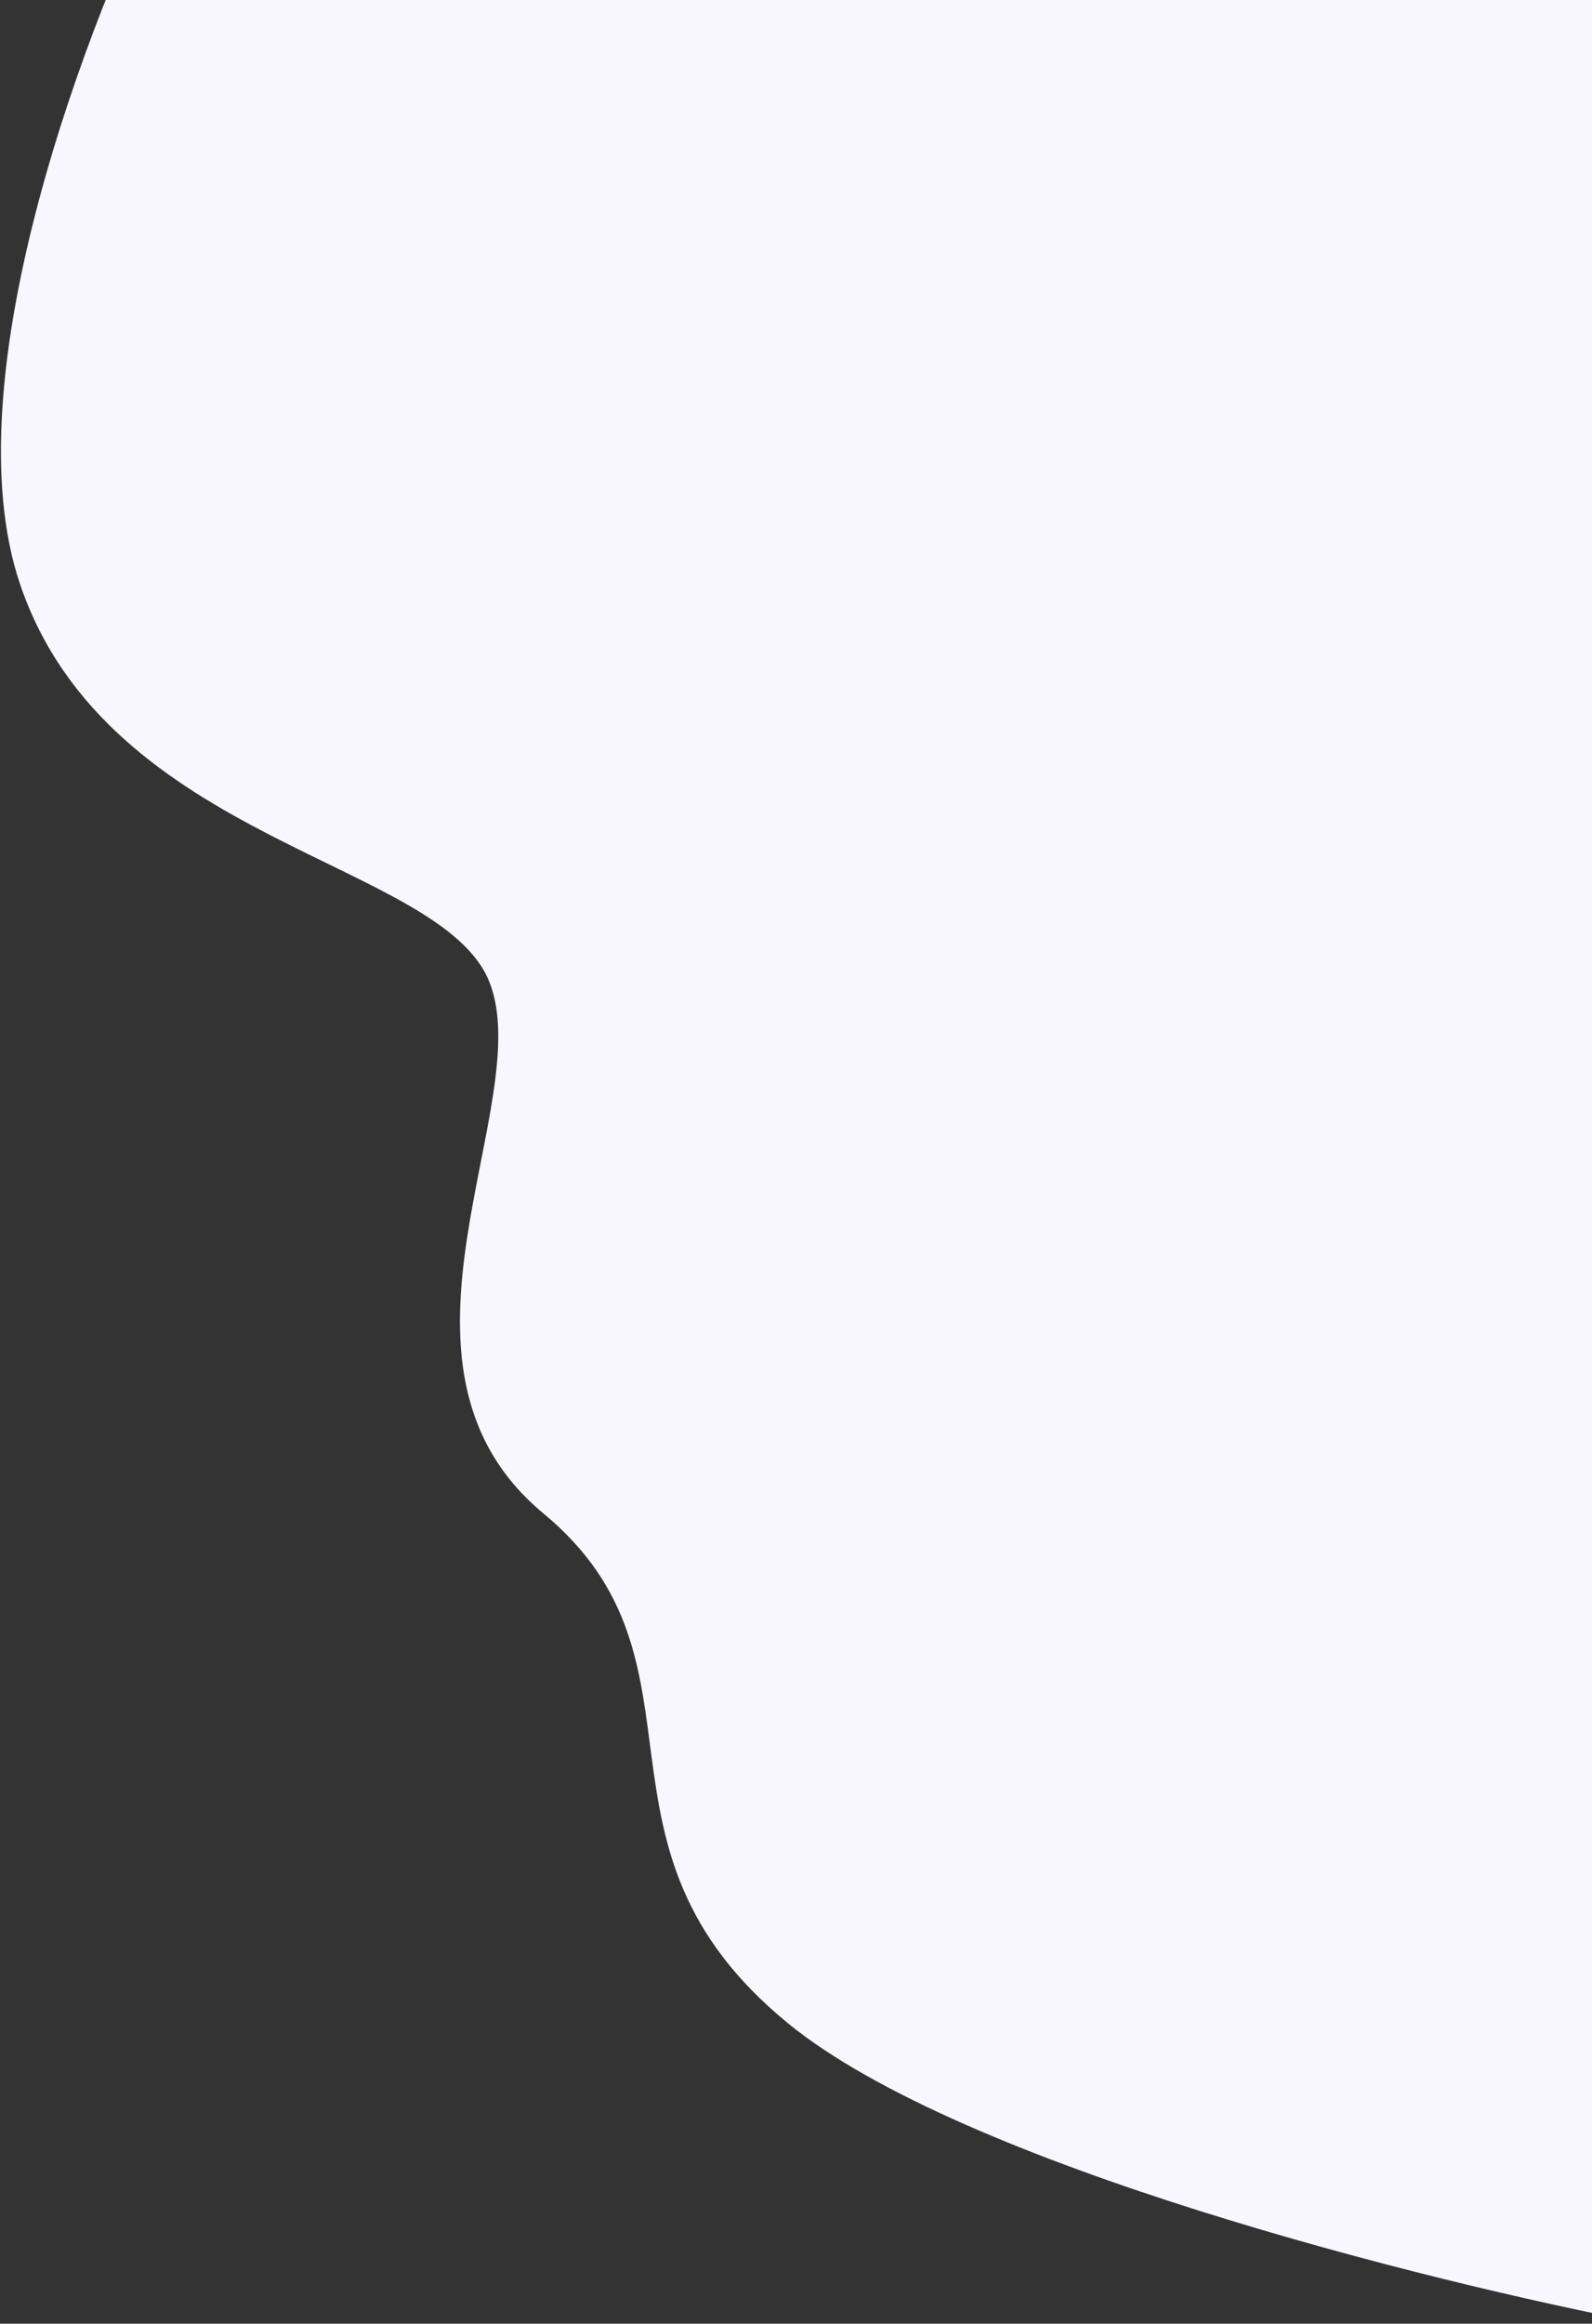
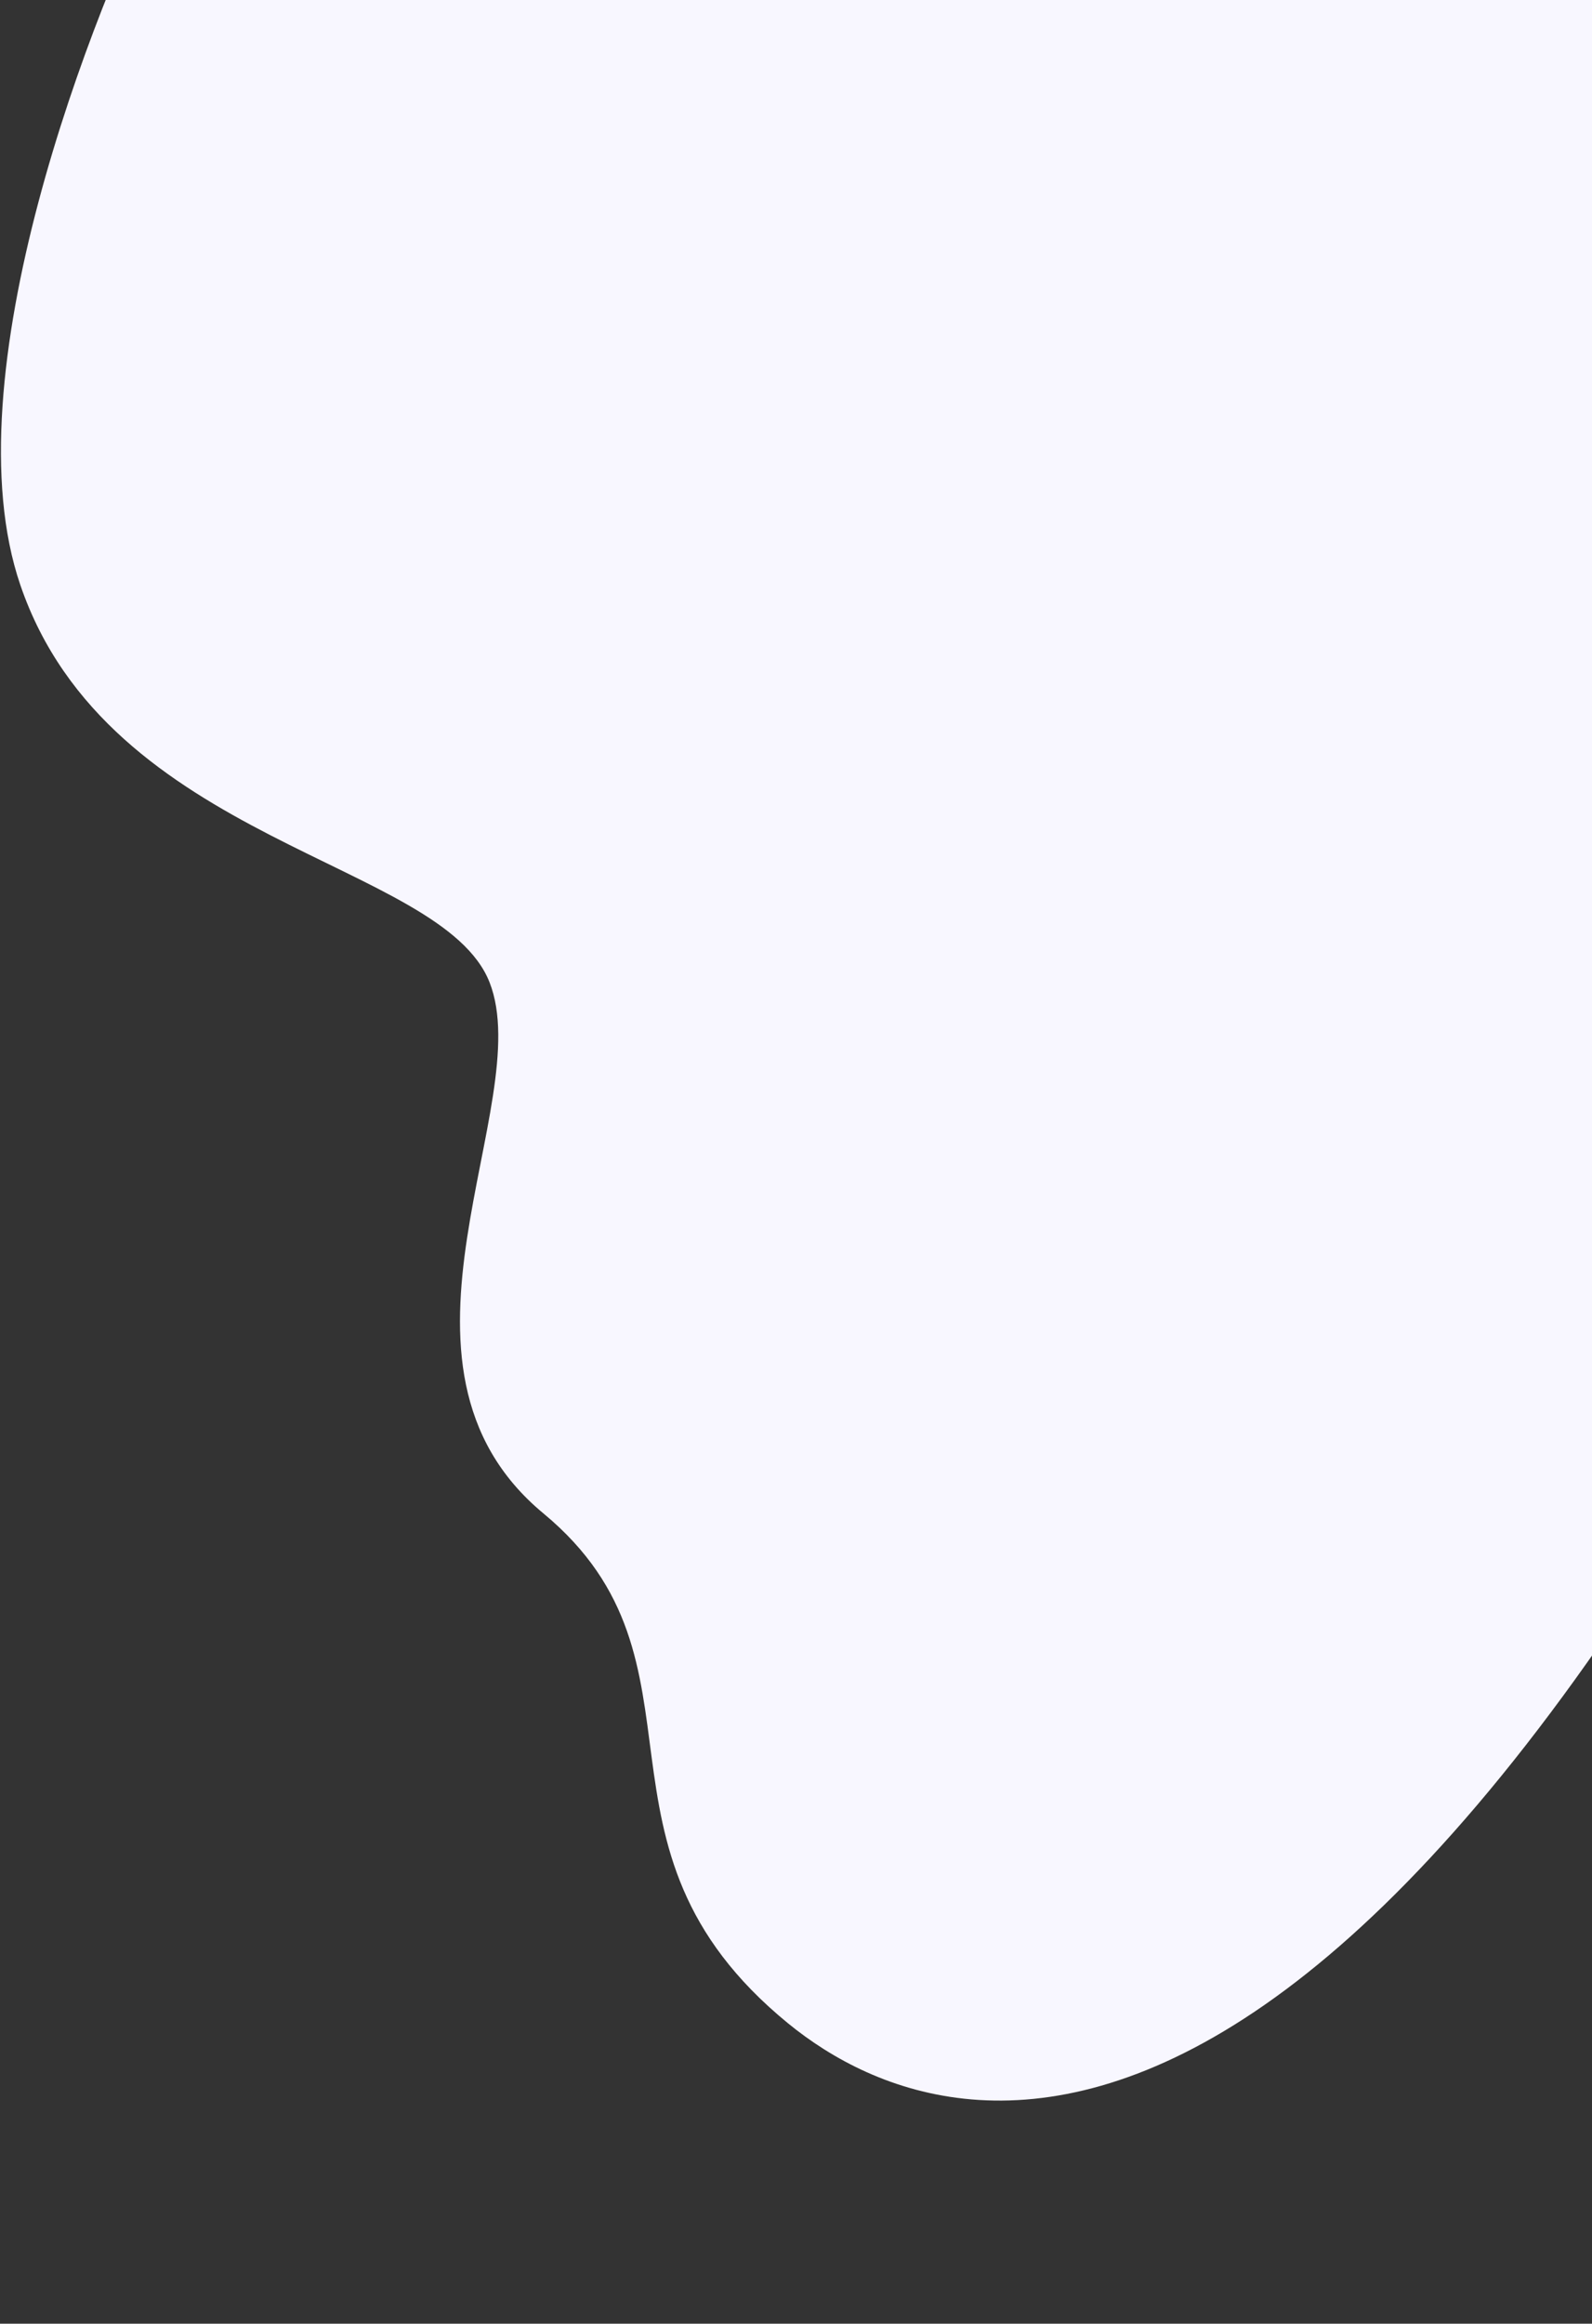
<svg xmlns="http://www.w3.org/2000/svg" width="580" height="846" viewBox="0 0 580 846" fill="none">
  <rect x="0" y="0" width="580" height="846" fill="#333333" stroke="none" />
-   <path d="M7.393 212.942C-18.397 137.44 32.727 5.136 61.512 -51.578L747.467 -14.328L756.238 264.59L598.053 845.676C520.783 830.888 350.413 788.376 287.099 736.635C207.957 671.959 263.459 605.23 197.998 551.008C132.538 496.787 195.812 402.047 178.358 357.647C160.903 313.248 39.63 307.319 7.393 212.942Z" fill="#F8F7FF" />
+   <path d="M7.393 212.942C-18.397 137.44 32.727 5.136 61.512 -51.578L747.467 -14.328L756.238 264.59C520.783 830.888 350.413 788.376 287.099 736.635C207.957 671.959 263.459 605.23 197.998 551.008C132.538 496.787 195.812 402.047 178.358 357.647C160.903 313.248 39.63 307.319 7.393 212.942Z" fill="#F8F7FF" />
</svg>